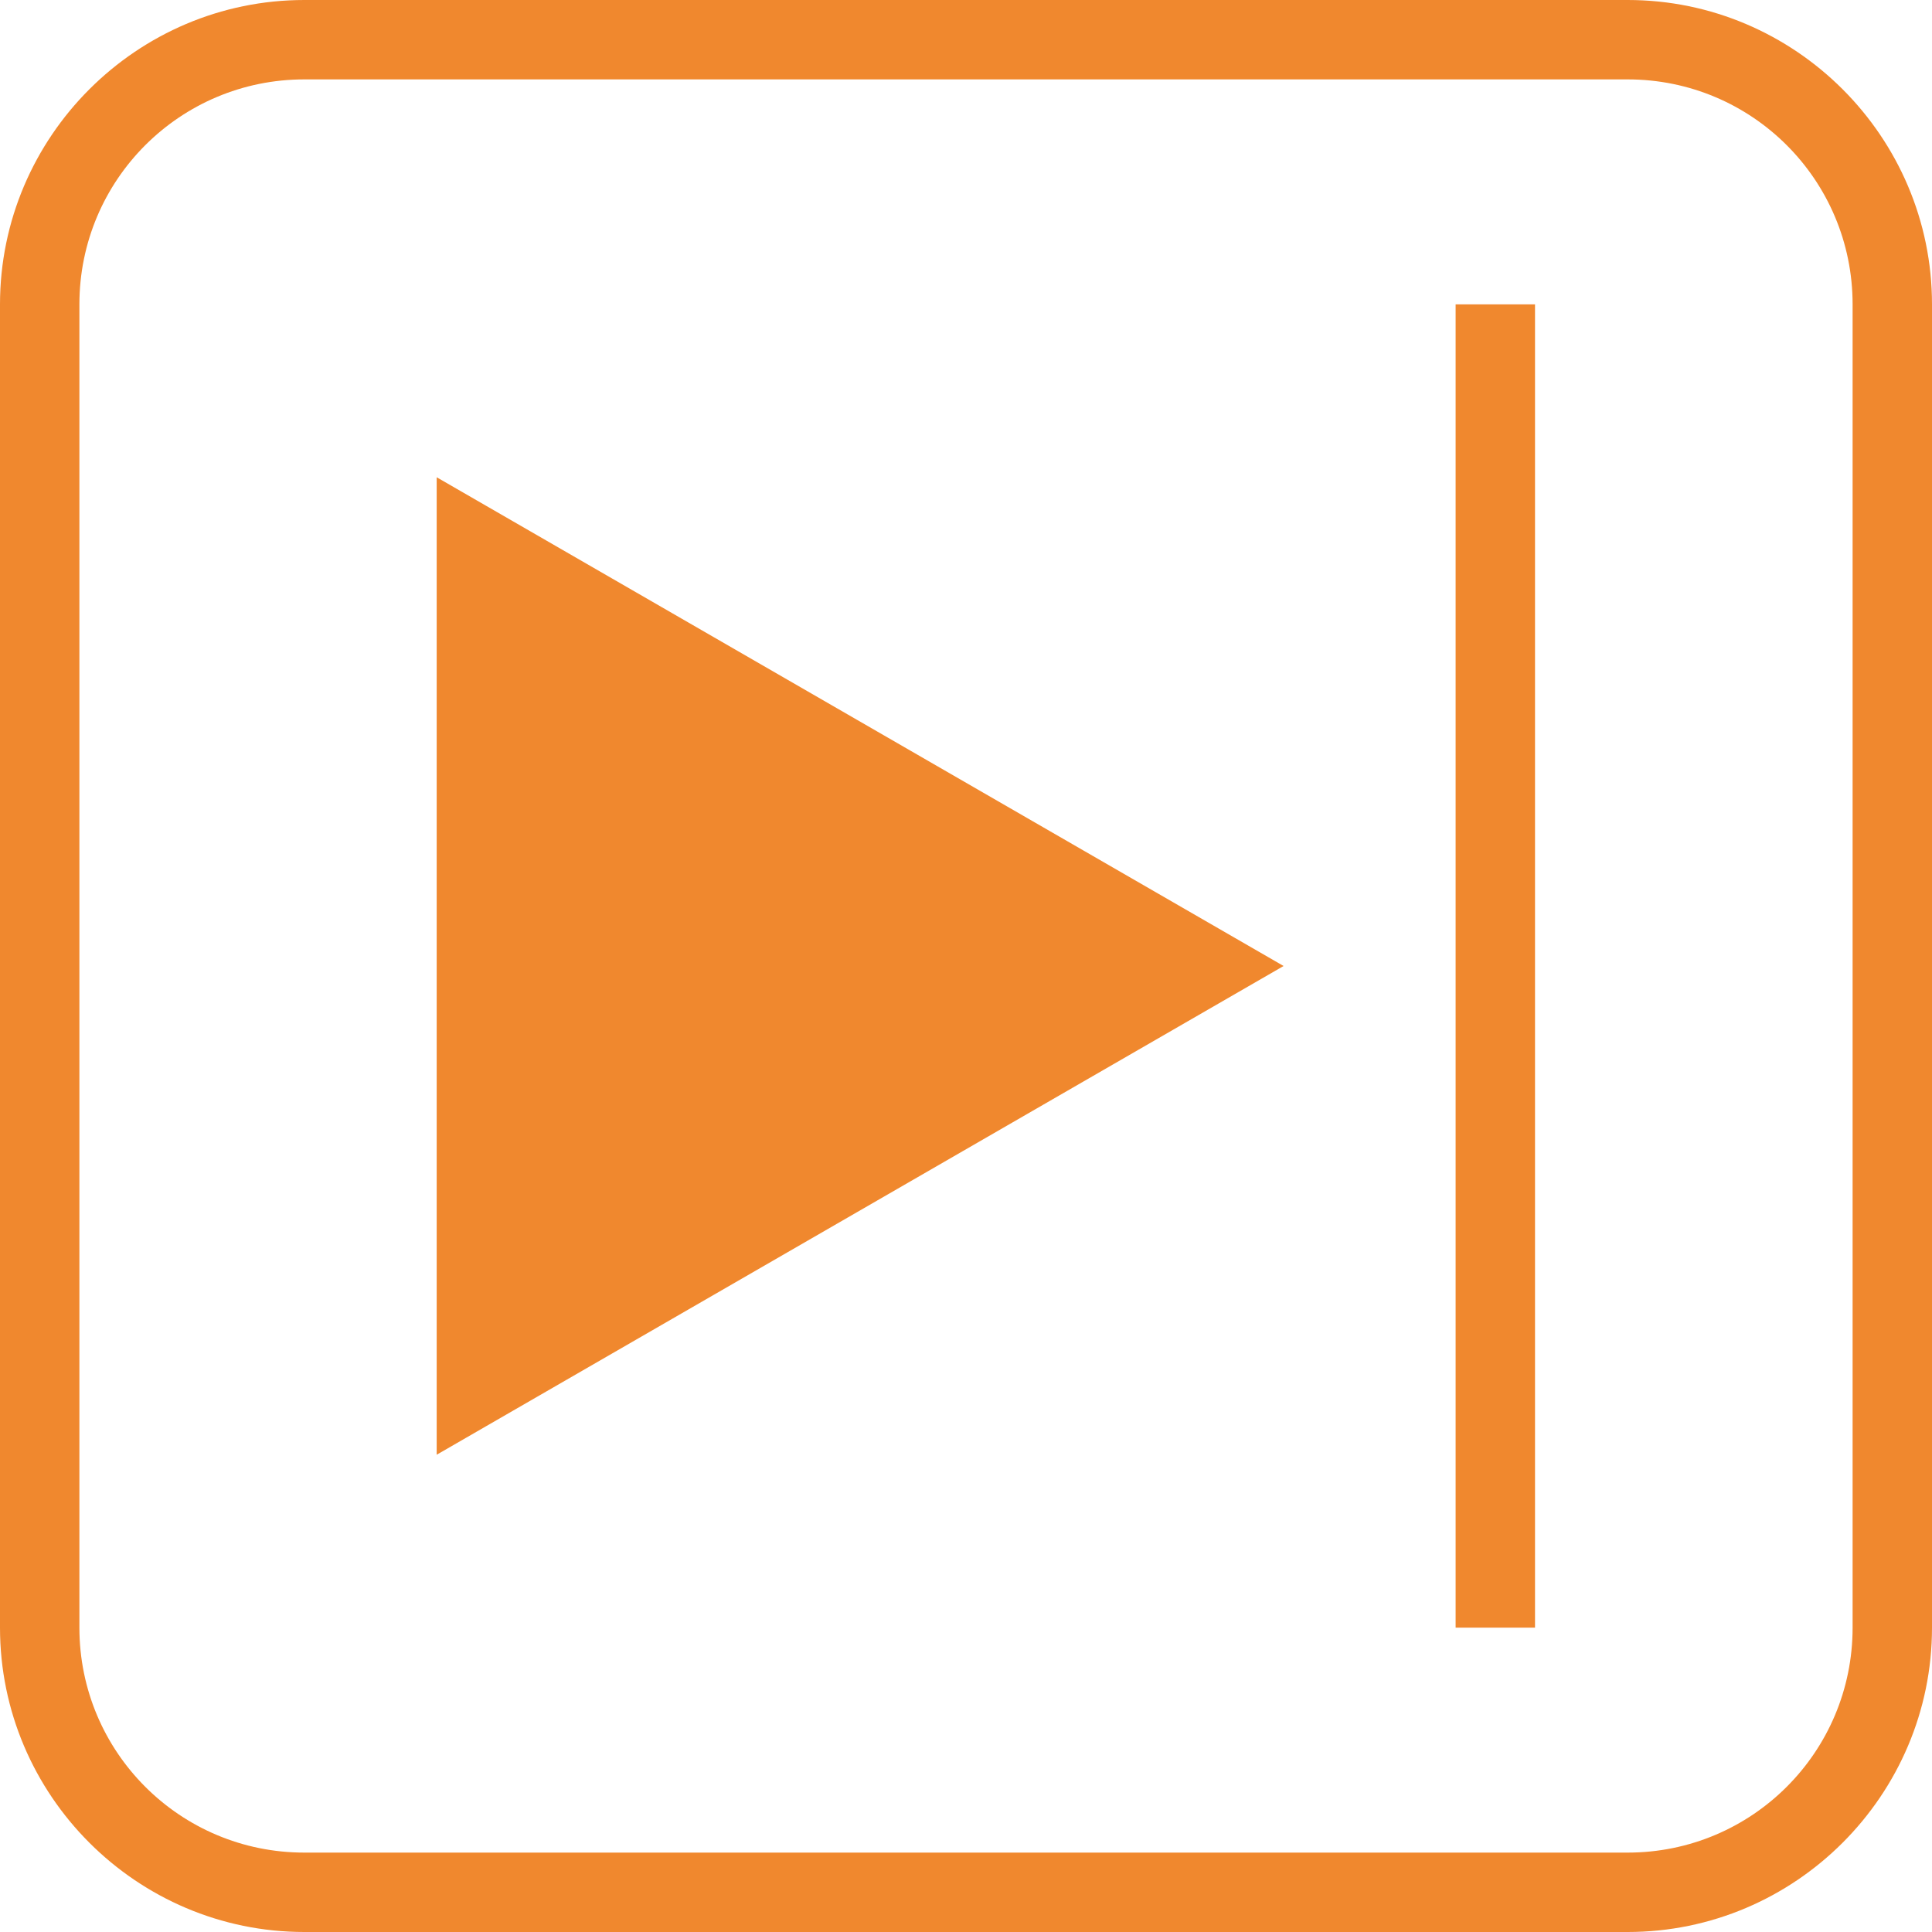
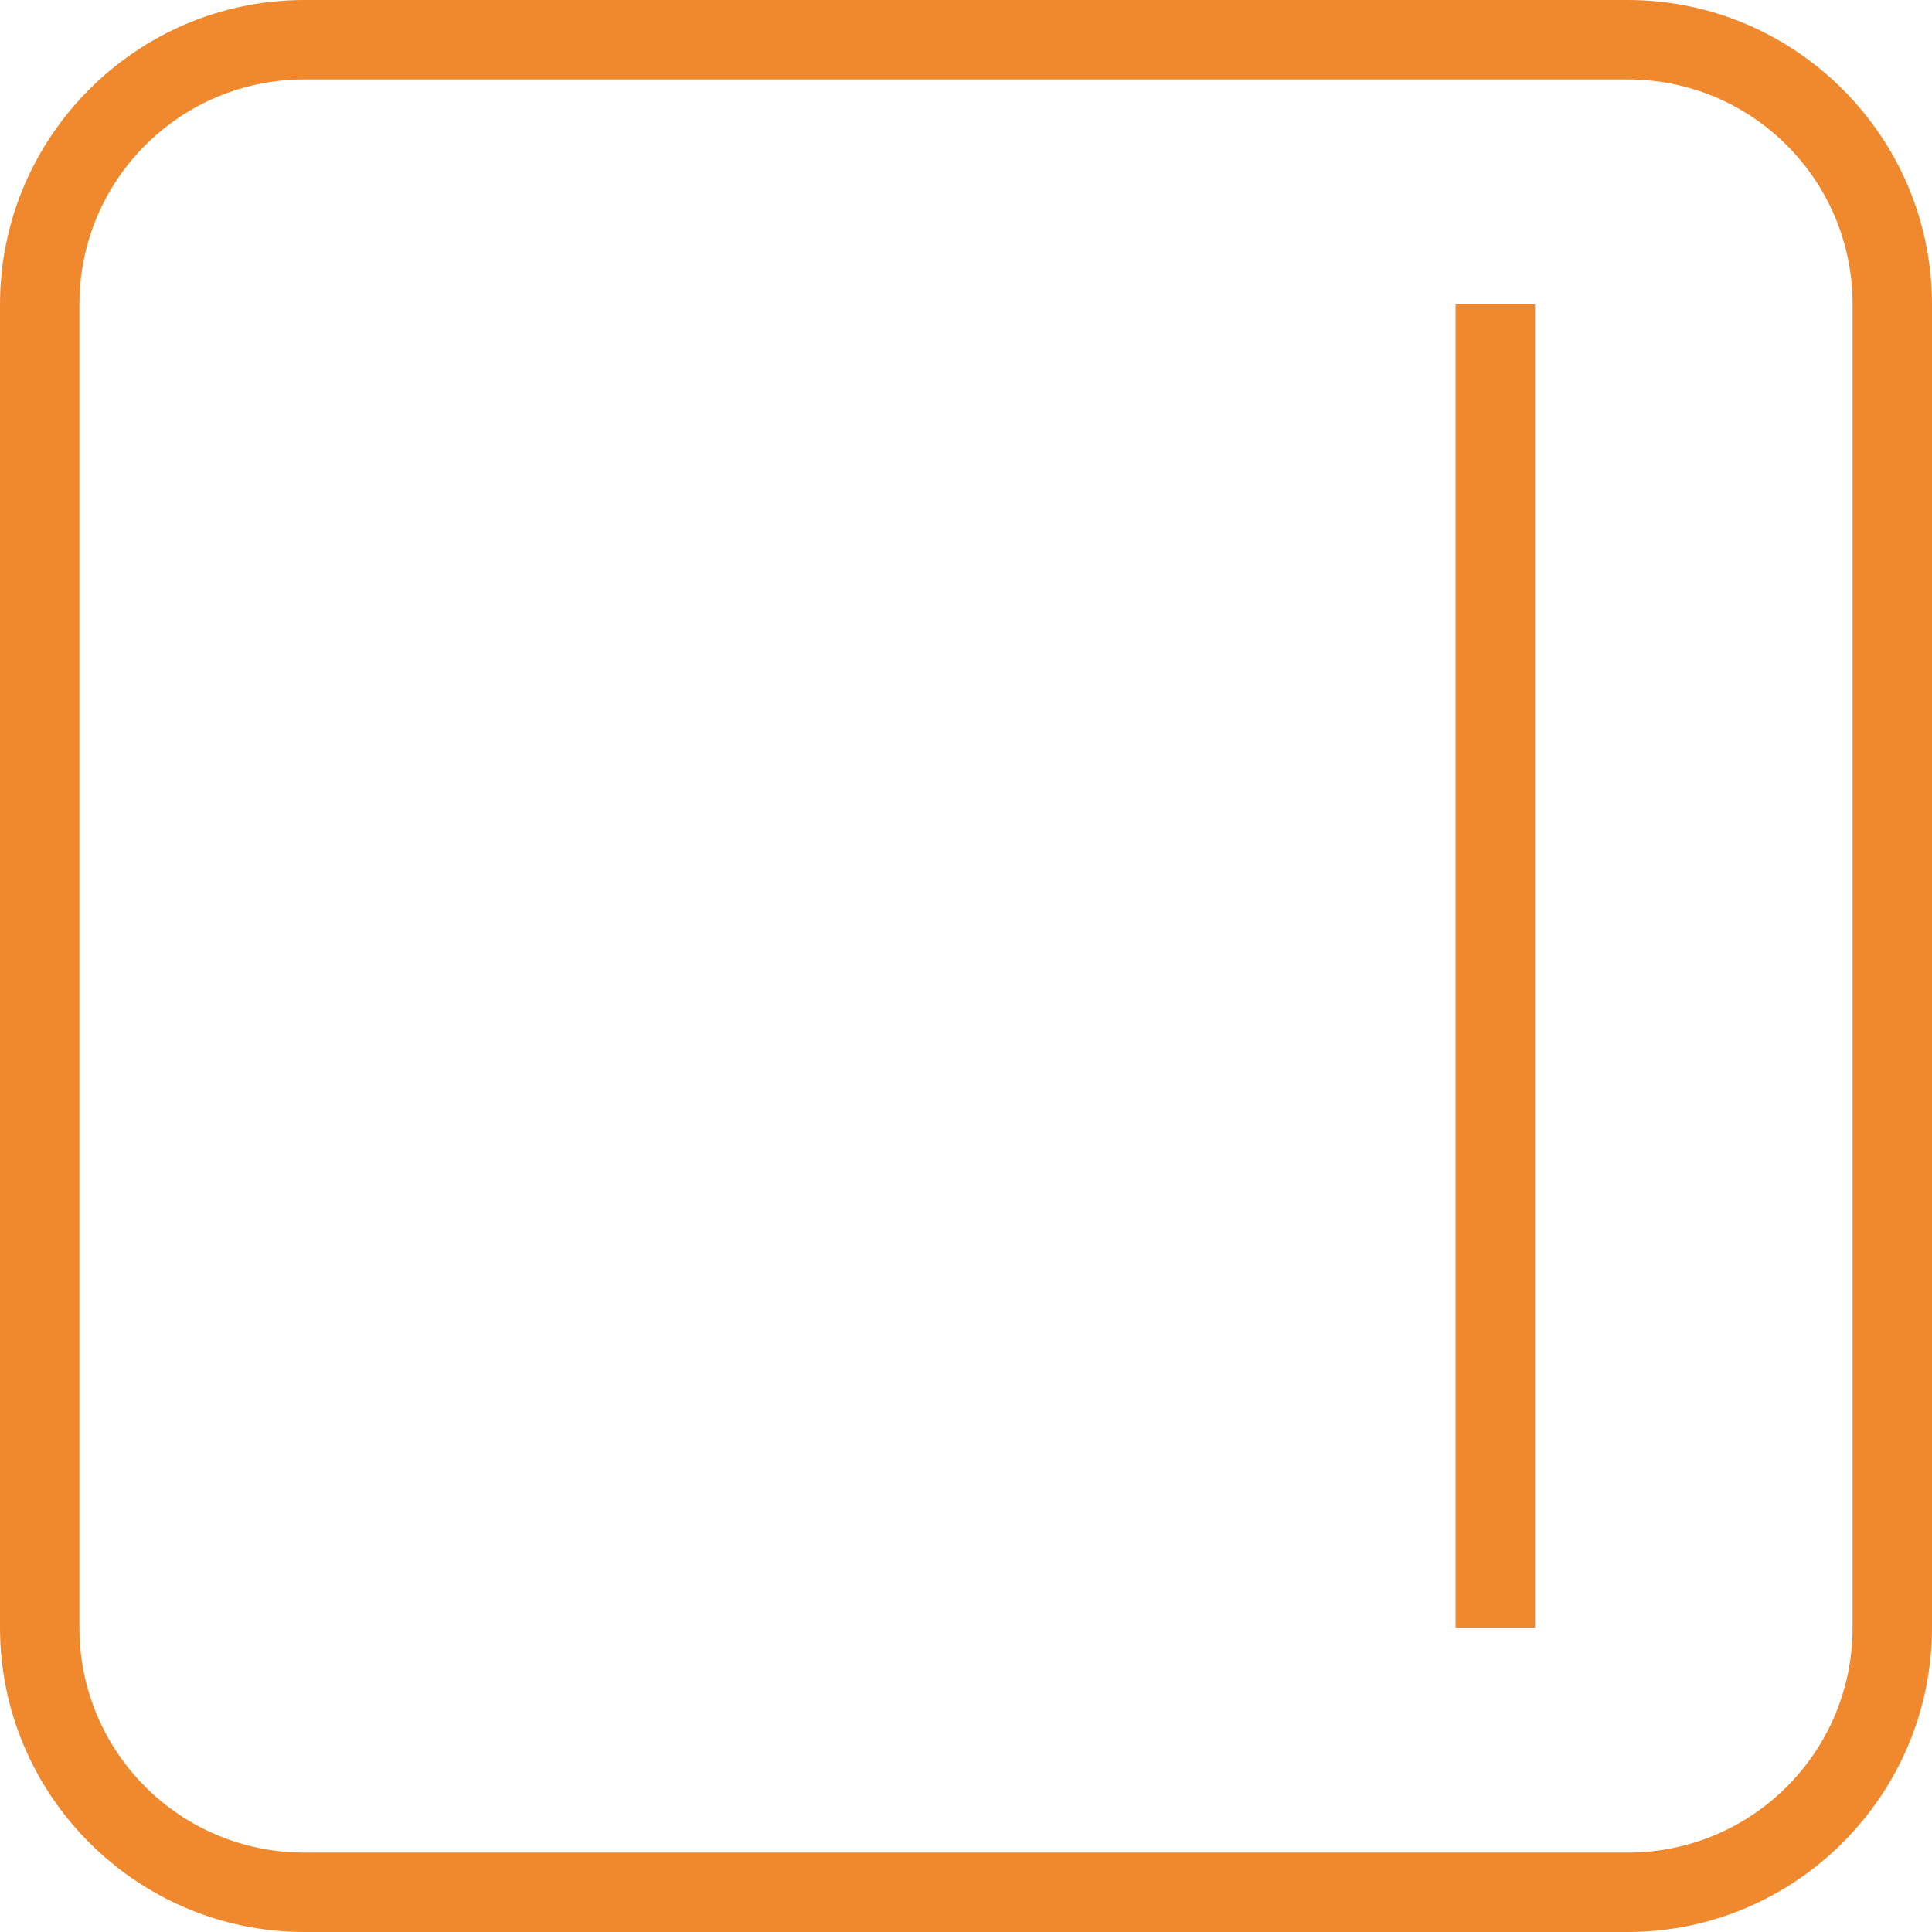
<svg xmlns="http://www.w3.org/2000/svg" id="レイヤー_1" x="0px" y="0px" viewBox="0 0 219 219" style="enable-background:new 0 0 219 219;" xml:space="preserve">
  <style type="text/css">	.st0{fill:#F0882E;}</style>
  <g>
    <g>
      <path class="st0" d="M184.5,219h-150C15.5,219,0,203.5,0,184.5v-150C0,15.5,15.5,0,34.5,0h150c19,0,34.5,15.5,34.5,34.5v150   C219,203.5,203.5,219,184.5,219z M34.5,9C20.4,9,9,20.4,9,34.5v150C9,198.6,20.4,210,34.5,210h150c14.1,0,25.5-11.4,25.5-25.5   v-150C210,20.4,198.6,9,184.5,9H34.5z" />
    </g>
-     <polygon class="st0" points="145.5,109.5 49.5,54.1 49.5,164.9  " />
    <rect x="165" y="34.5" class="st0" width="9" height="150" />
  </g>
</svg>